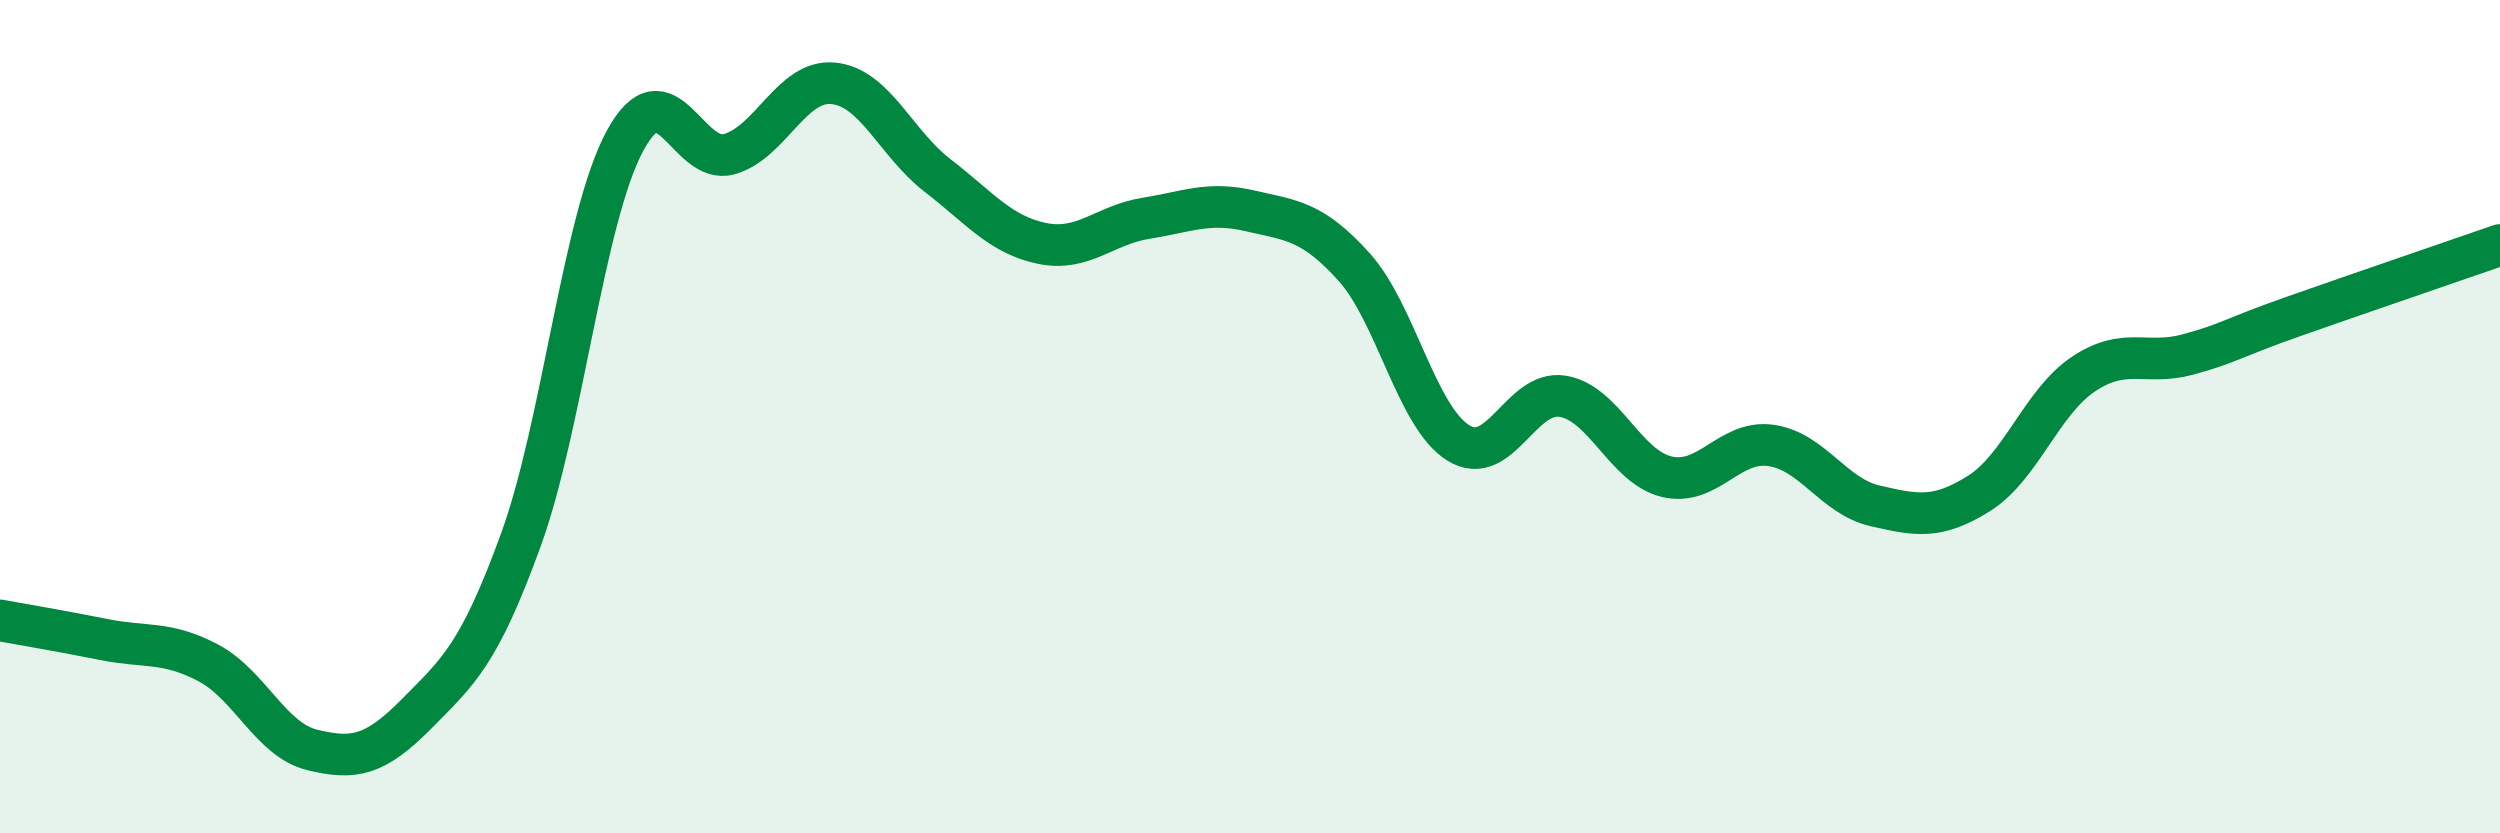
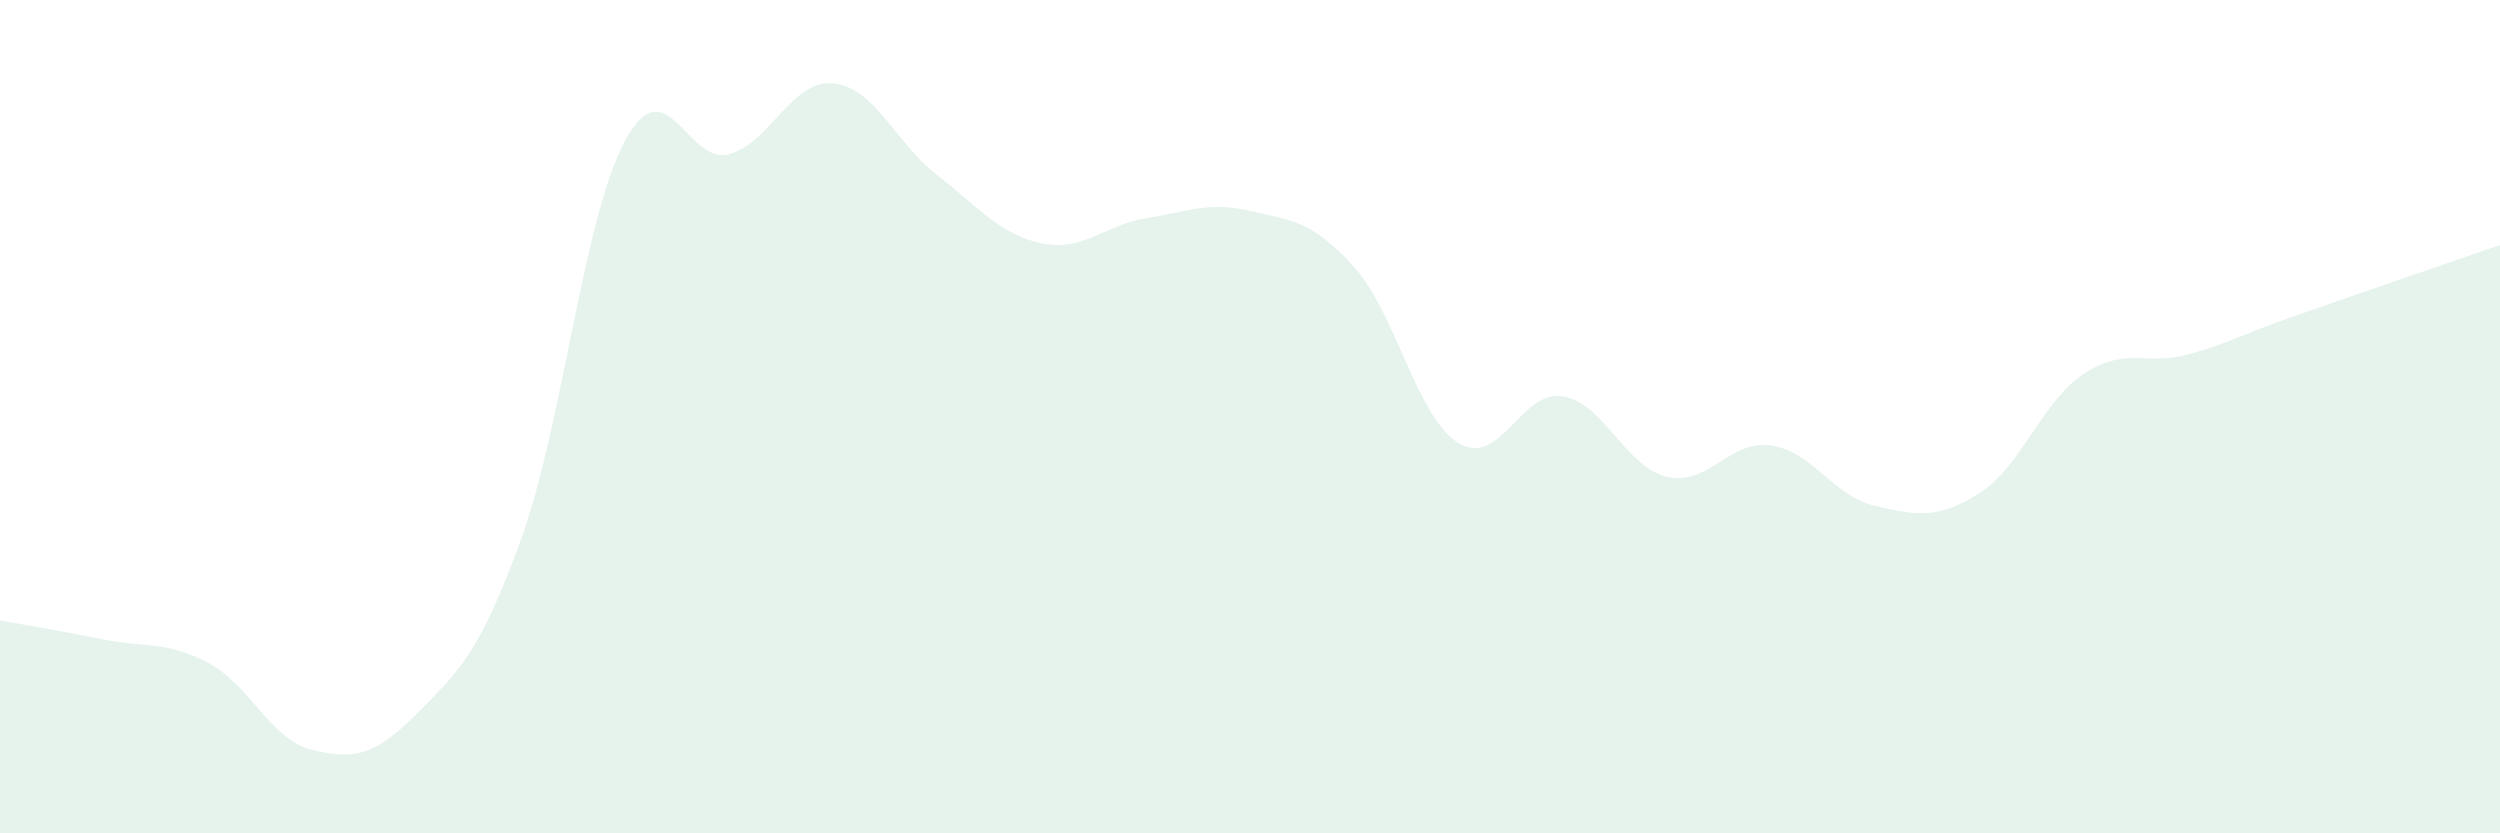
<svg xmlns="http://www.w3.org/2000/svg" width="60" height="20" viewBox="0 0 60 20">
  <path d="M 0,14.89 C 0.5,14.98 1.5,15.15 2.5,15.35 C 3.5,15.55 4,15.38 5,15.91 C 6,16.44 6.5,17.76 7.5,18 C 8.5,18.24 9,18.14 10,17.13 C 11,16.12 11.5,15.71 12.5,12.96 C 13.5,10.21 14,5.23 15,3.38 C 16,1.53 16.5,3.98 17.5,3.7 C 18.5,3.42 19,1.9 20,2 C 21,2.1 21.5,3.44 22.5,4.21 C 23.5,4.98 24,5.63 25,5.84 C 26,6.05 26.5,5.4 27.5,5.24 C 28.5,5.08 29,4.83 30,5.06 C 31,5.29 31.5,5.3 32.5,6.41 C 33.5,7.52 34,10.01 35,10.63 C 36,11.25 36.5,9.35 37.5,9.51 C 38.5,9.67 39,11.2 40,11.44 C 41,11.68 41.5,10.55 42.5,10.69 C 43.5,10.83 44,11.91 45,12.14 C 46,12.37 46.5,12.47 47.5,11.84 C 48.5,11.21 49,9.65 50,8.98 C 51,8.31 51.5,8.78 52.5,8.51 C 53.5,8.24 53.5,8.14 55,7.61 C 56.5,7.08 59,6.23 60,5.88L60 20L0 20Z" fill="#008740" opacity="0.1" stroke-linecap="round" stroke-linejoin="round" />
-   <path d="M 0,14.89 C 0.5,14.98 1.5,15.15 2.5,15.35 C 3.5,15.55 4,15.38 5,15.91 C 6,16.44 6.5,17.76 7.5,18 C 8.5,18.24 9,18.14 10,17.13 C 11,16.12 11.5,15.71 12.5,12.96 C 13.5,10.21 14,5.23 15,3.38 C 16,1.53 16.5,3.98 17.5,3.7 C 18.5,3.42 19,1.9 20,2 C 21,2.1 21.5,3.44 22.5,4.21 C 23.5,4.98 24,5.63 25,5.84 C 26,6.05 26.5,5.4 27.5,5.24 C 28.5,5.08 29,4.83 30,5.06 C 31,5.29 31.5,5.3 32.5,6.41 C 33.5,7.52 34,10.01 35,10.63 C 36,11.25 36.5,9.35 37.5,9.51 C 38.5,9.67 39,11.2 40,11.44 C 41,11.68 41.5,10.55 42.5,10.69 C 43.5,10.83 44,11.91 45,12.14 C 46,12.37 46.5,12.47 47.5,11.84 C 48.5,11.21 49,9.65 50,8.98 C 51,8.31 51.5,8.78 52.5,8.51 C 53.5,8.24 53.5,8.14 55,7.61 C 56.5,7.08 59,6.23 60,5.88" stroke="#008740" stroke-width="1" fill="none" stroke-linecap="round" stroke-linejoin="round" />
</svg>